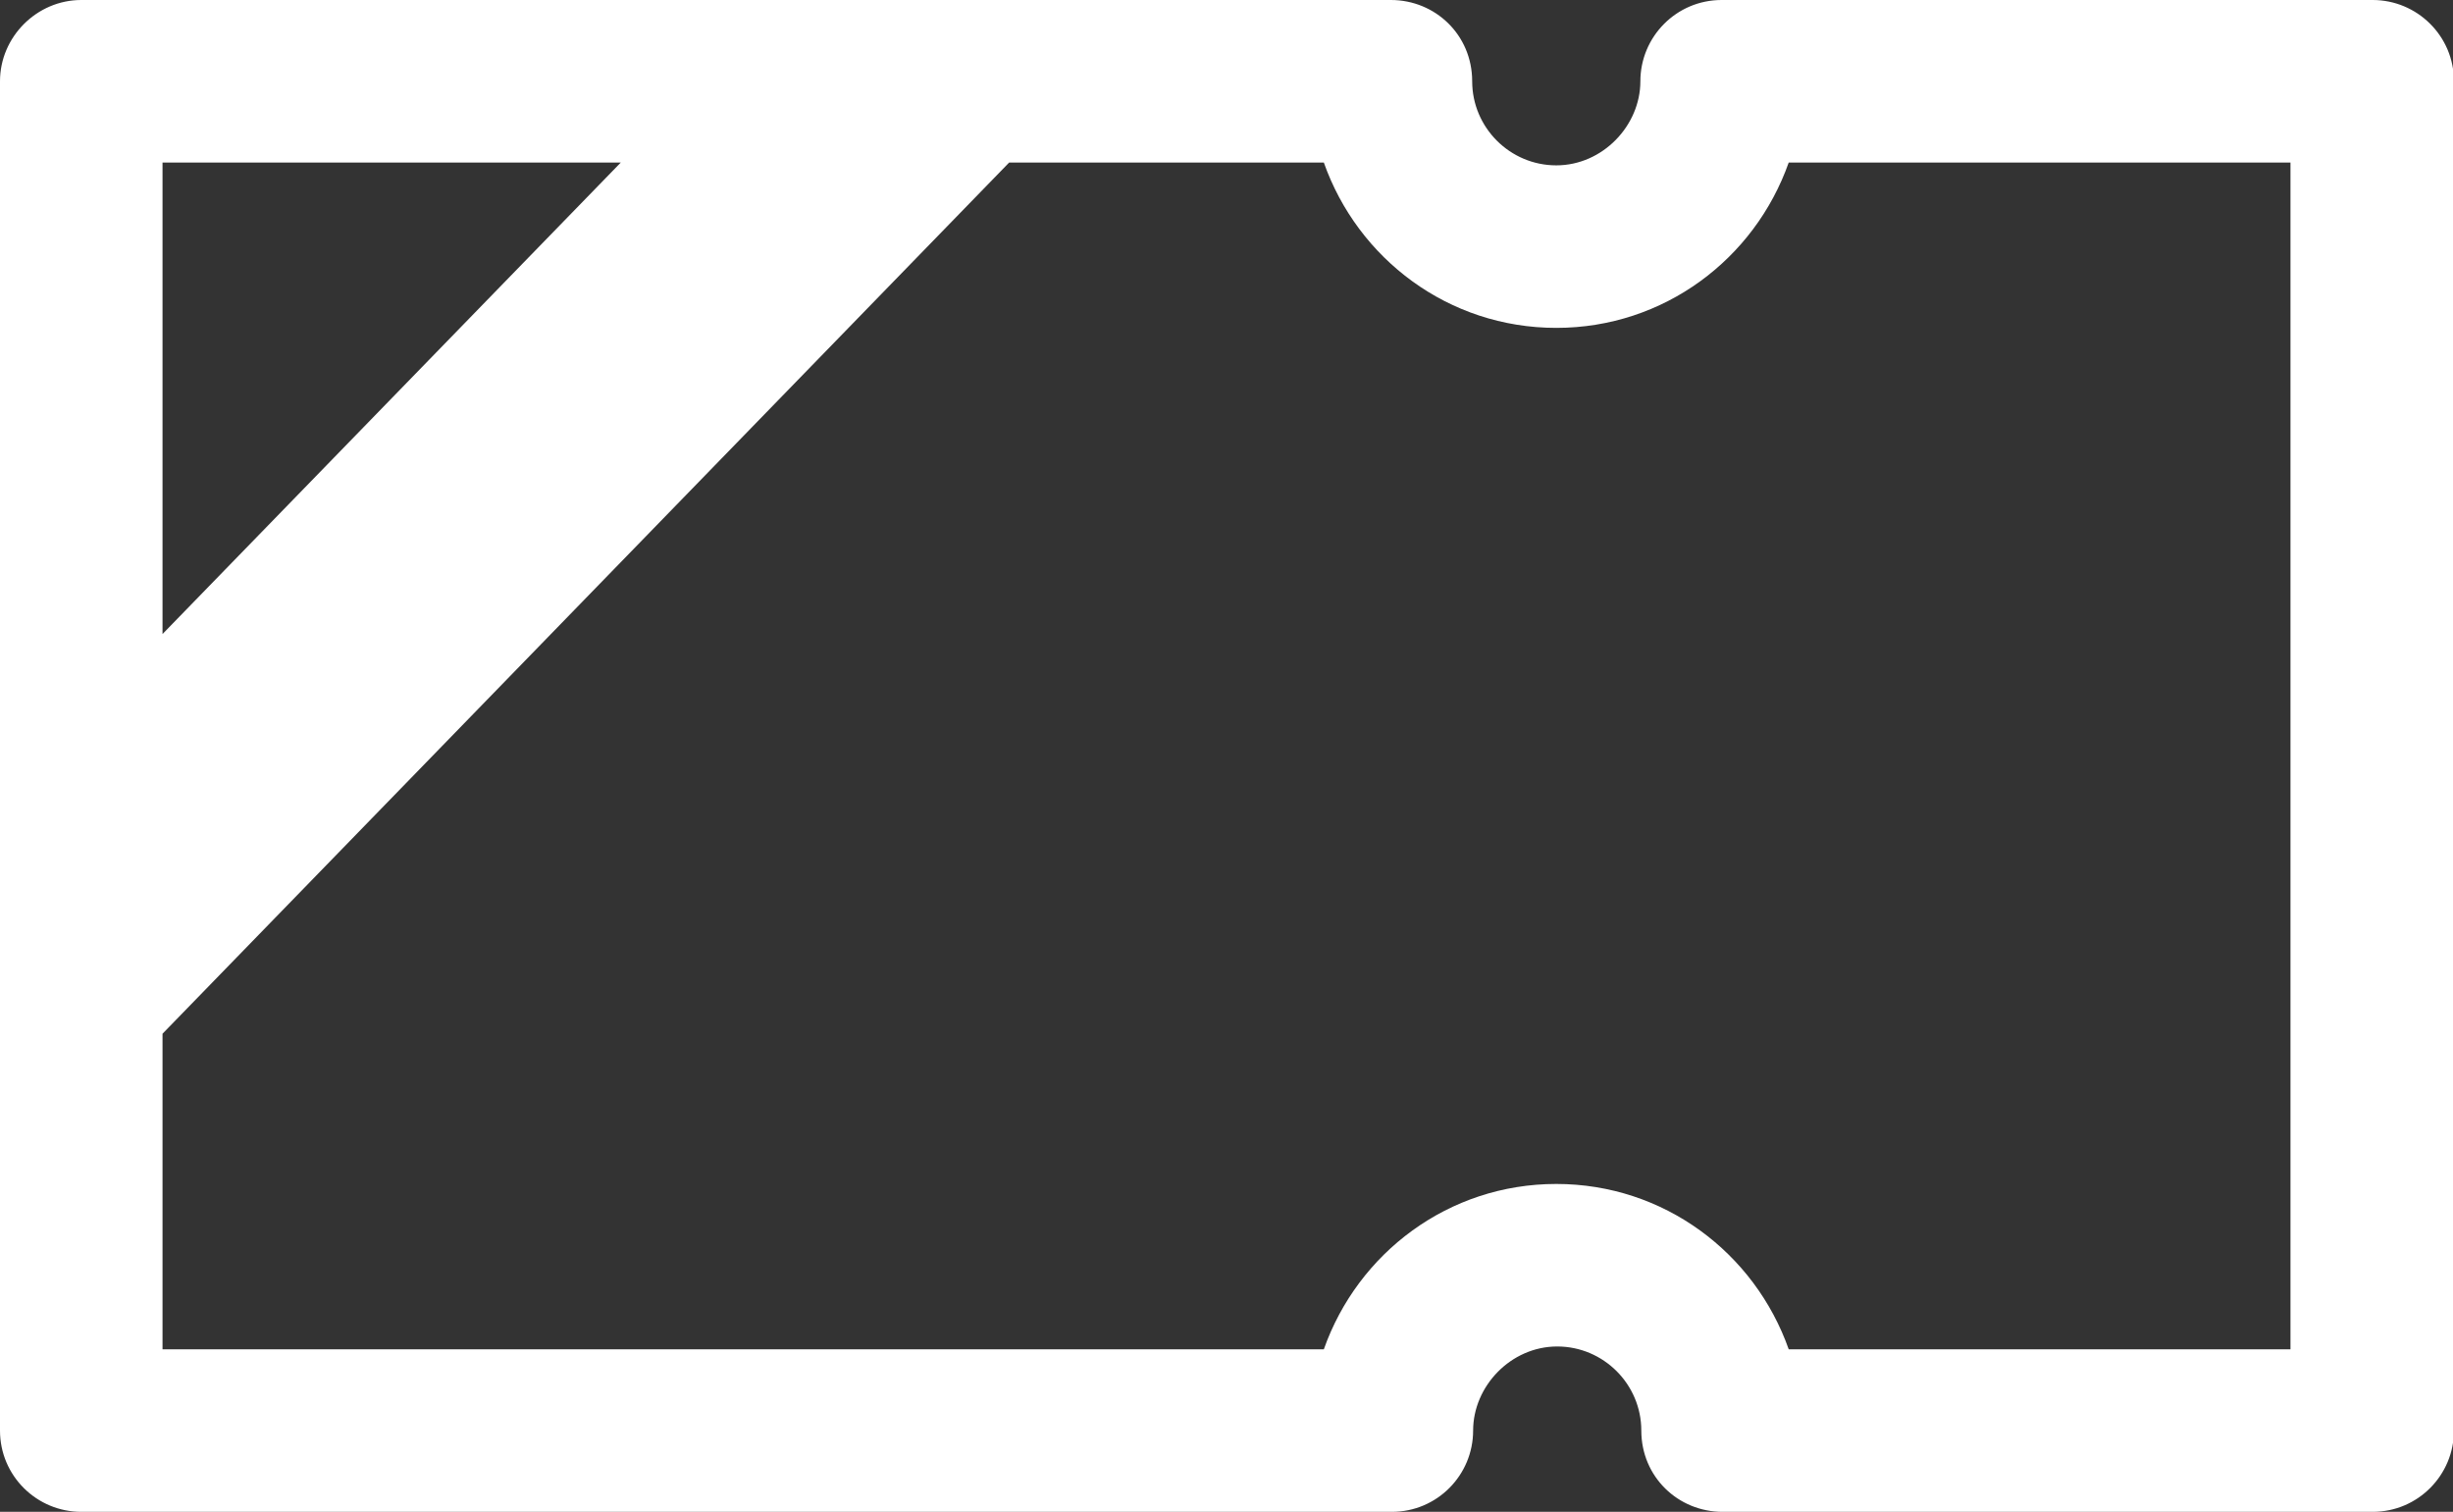
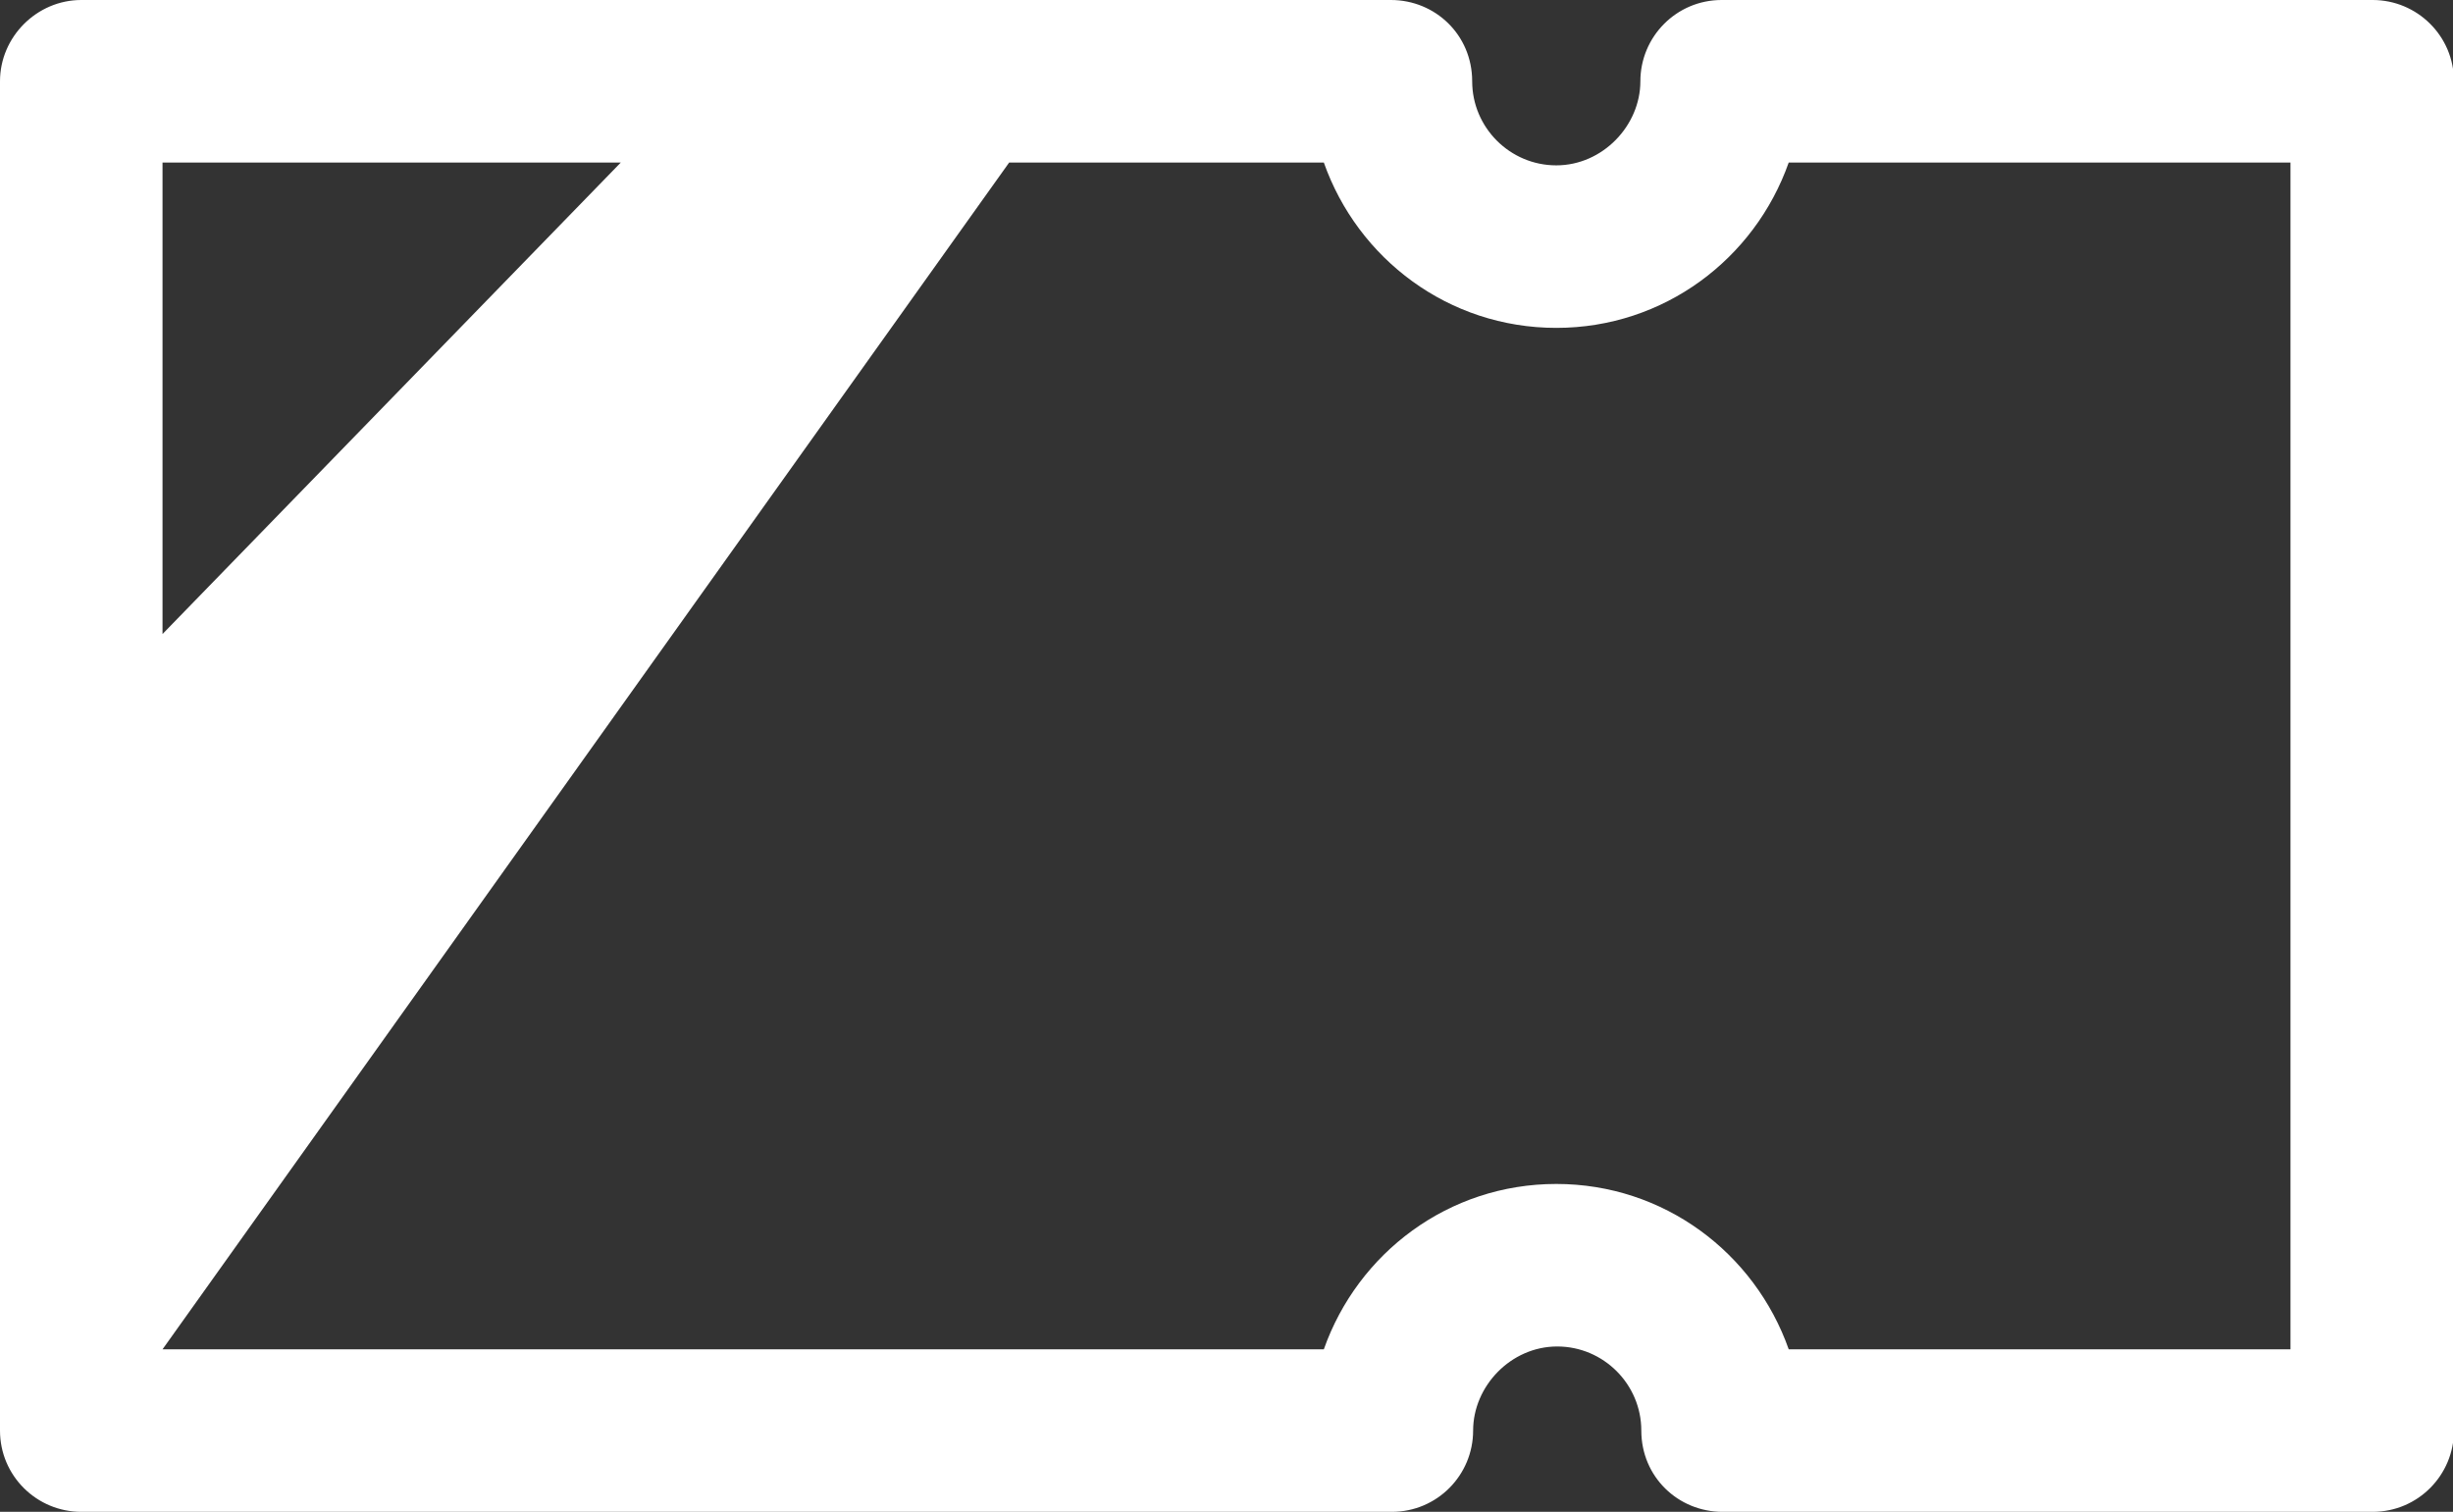
<svg xmlns="http://www.w3.org/2000/svg" id="_レイヤー_2" width="25.96" height="16" viewBox="0 0 25.96 16">
  <rect x="0" y="0" width="25.96" height="16" fill="#333333" stroke="none" />
  <g id="_レイヤー_1-2">
-     <path d="M25.1,0h-6.88c-.48,0-.86,.39-.86,.86s-.4,.89-.89,.89-.89-.4-.89-.89-.39-.86-.86-.86H.86C.39,0,0,.39,0,.86V15.14c0,.48,.39,.86,.86,.86H14.73c.48,0,.86-.39,.86-.86s.4-.89,.89-.89,.89,.4,.89,.89,.39,.86,.86,.86h6.88c.48,0,.86-.39,.86-.86V.86c0-.48-.39-.86-.86-.86ZM6.57,1.72L1.72,6.71V1.72H6.57ZM24.24,14.28h-5.31c-.36-1.02-1.32-1.75-2.46-1.75s-2.1,.73-2.46,1.75H1.72v-3.34L10.68,1.72h3.33c.36,1.02,1.32,1.75,2.46,1.75s2.1-.73,2.46-1.75h5.31V14.28Z" fill="#fff" />
+     <path d="M25.1,0h-6.88c-.48,0-.86,.39-.86,.86s-.4,.89-.89,.89-.89-.4-.89-.89-.39-.86-.86-.86H.86C.39,0,0,.39,0,.86V15.14c0,.48,.39,.86,.86,.86H14.73c.48,0,.86-.39,.86-.86s.4-.89,.89-.89,.89,.4,.89,.89,.39,.86,.86,.86h6.88c.48,0,.86-.39,.86-.86V.86c0-.48-.39-.86-.86-.86ZM6.57,1.72L1.72,6.71V1.72H6.57ZM24.24,14.28h-5.31c-.36-1.02-1.32-1.75-2.46-1.75s-2.1,.73-2.46,1.75H1.72L10.68,1.72h3.33c.36,1.02,1.32,1.75,2.46,1.75s2.1-.73,2.46-1.75h5.31V14.28Z" fill="#fff" />
  </g>
</svg>